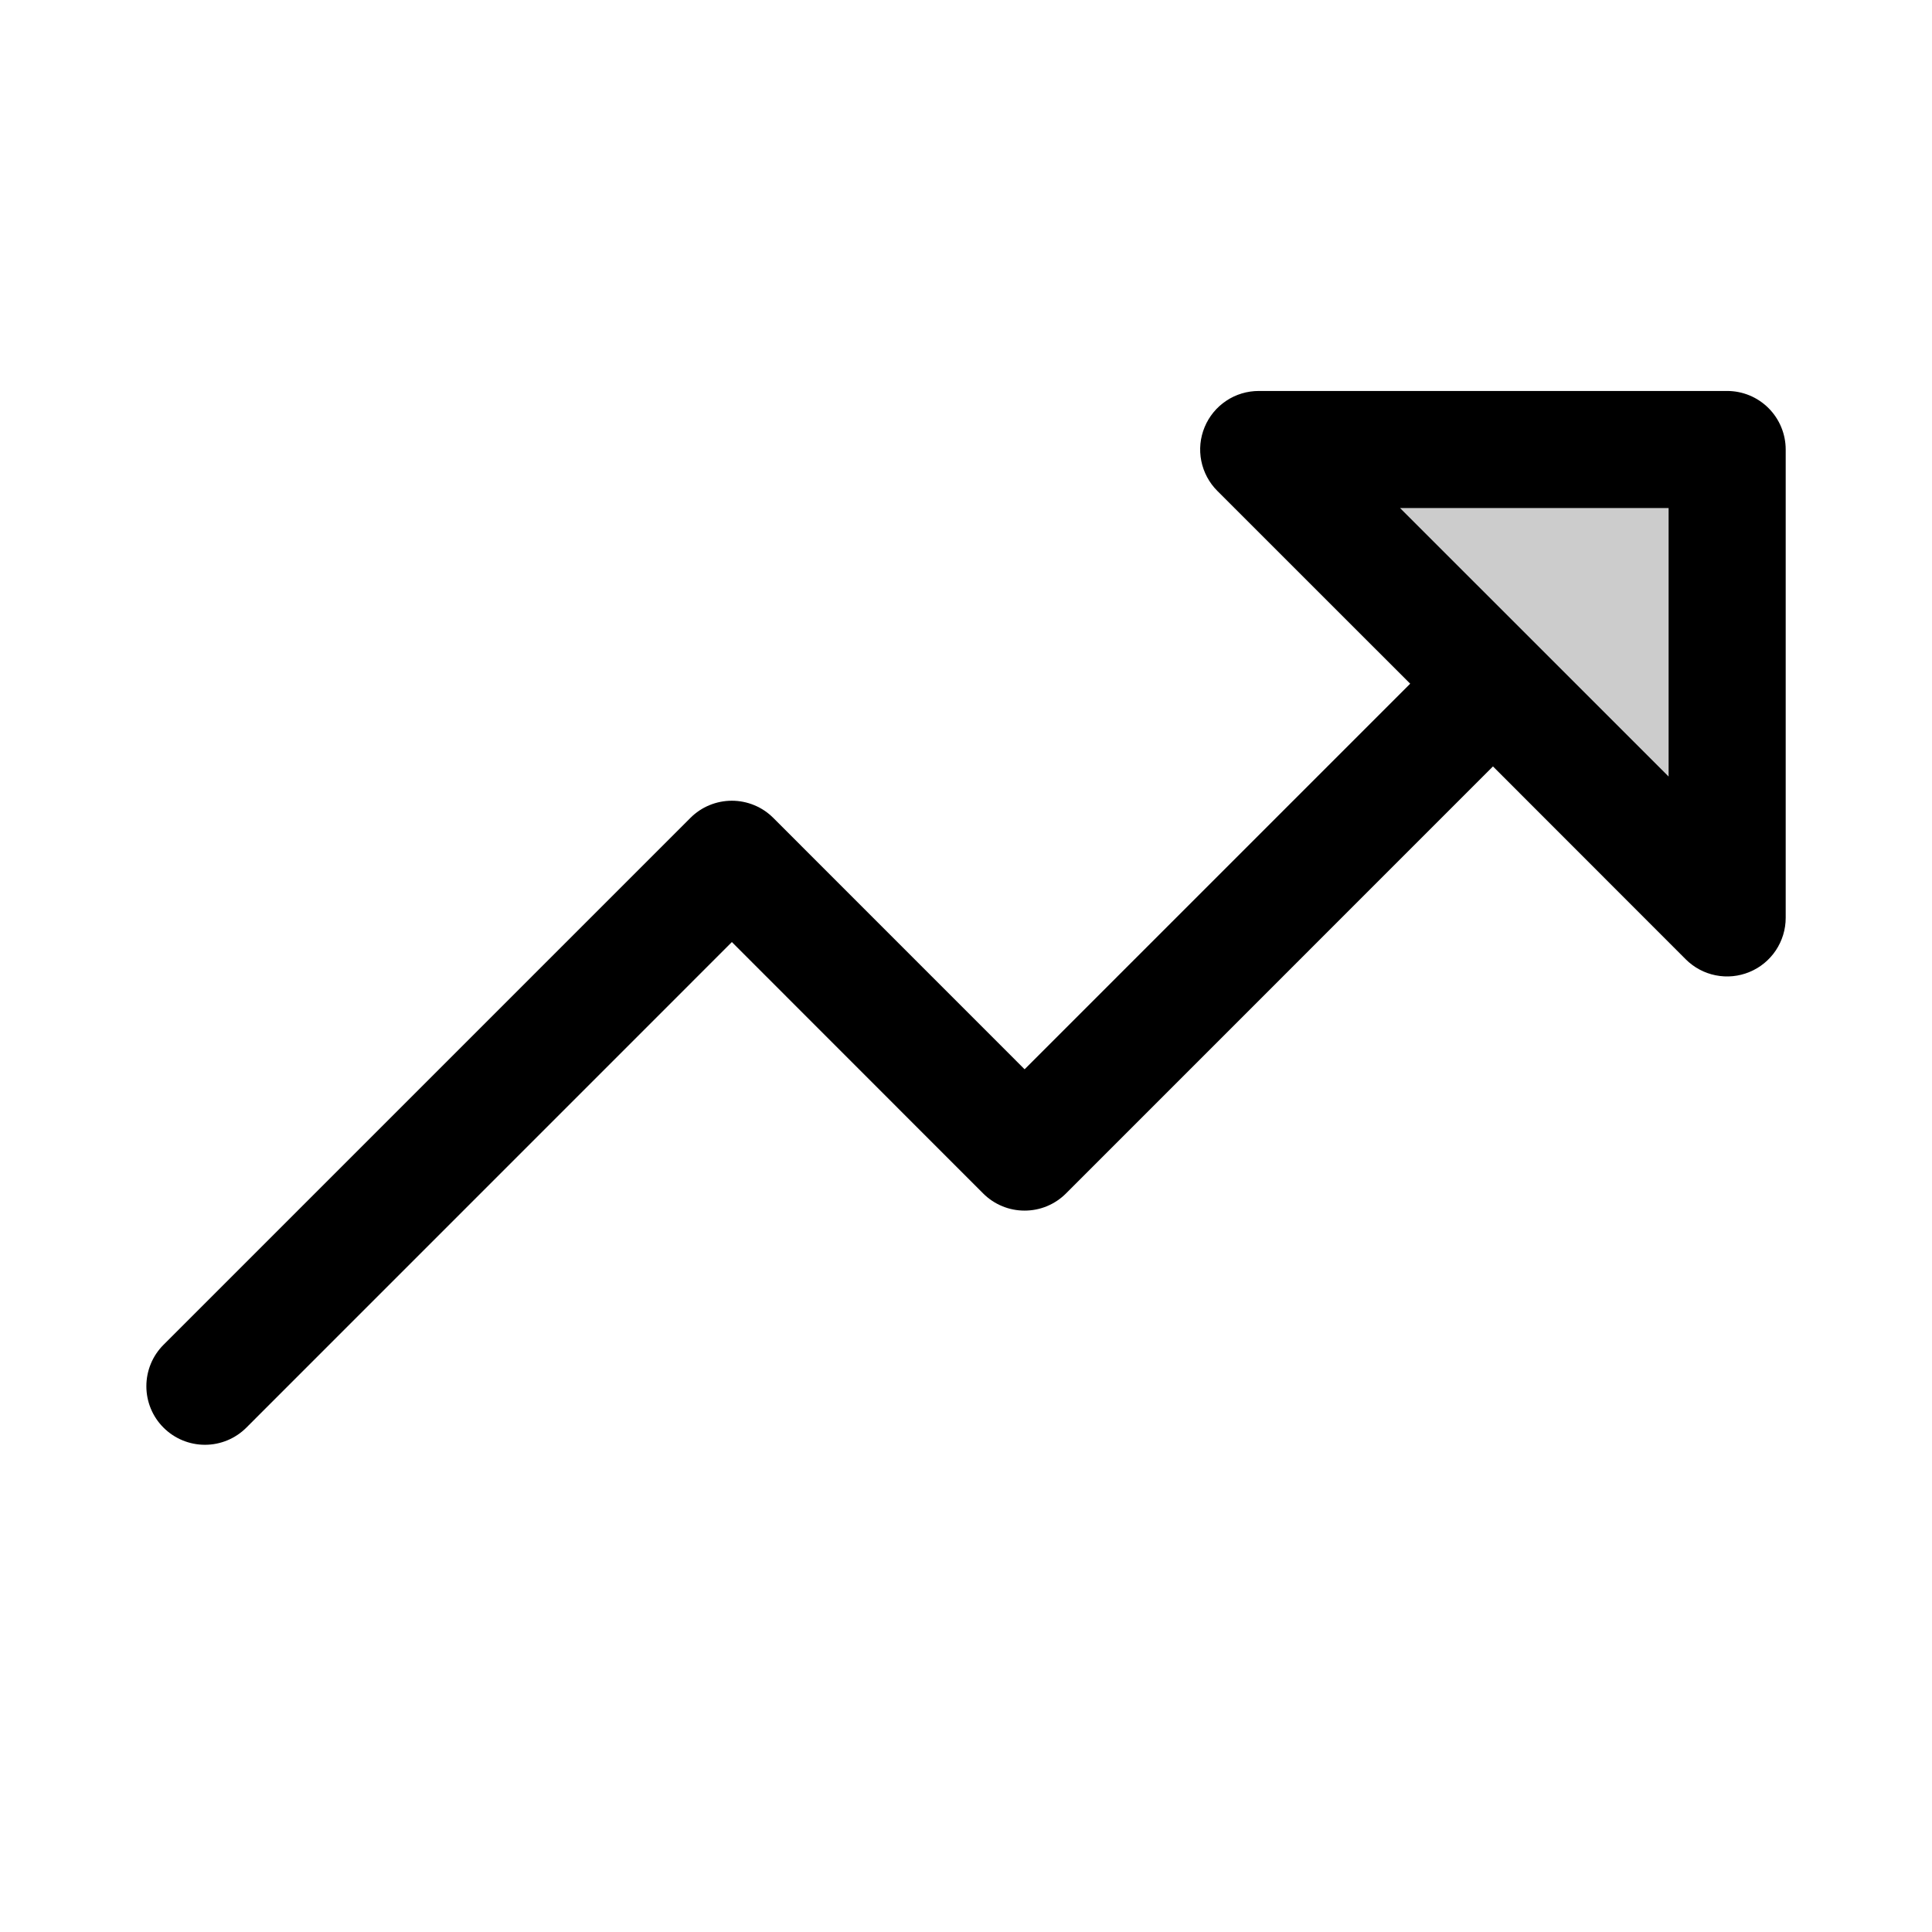
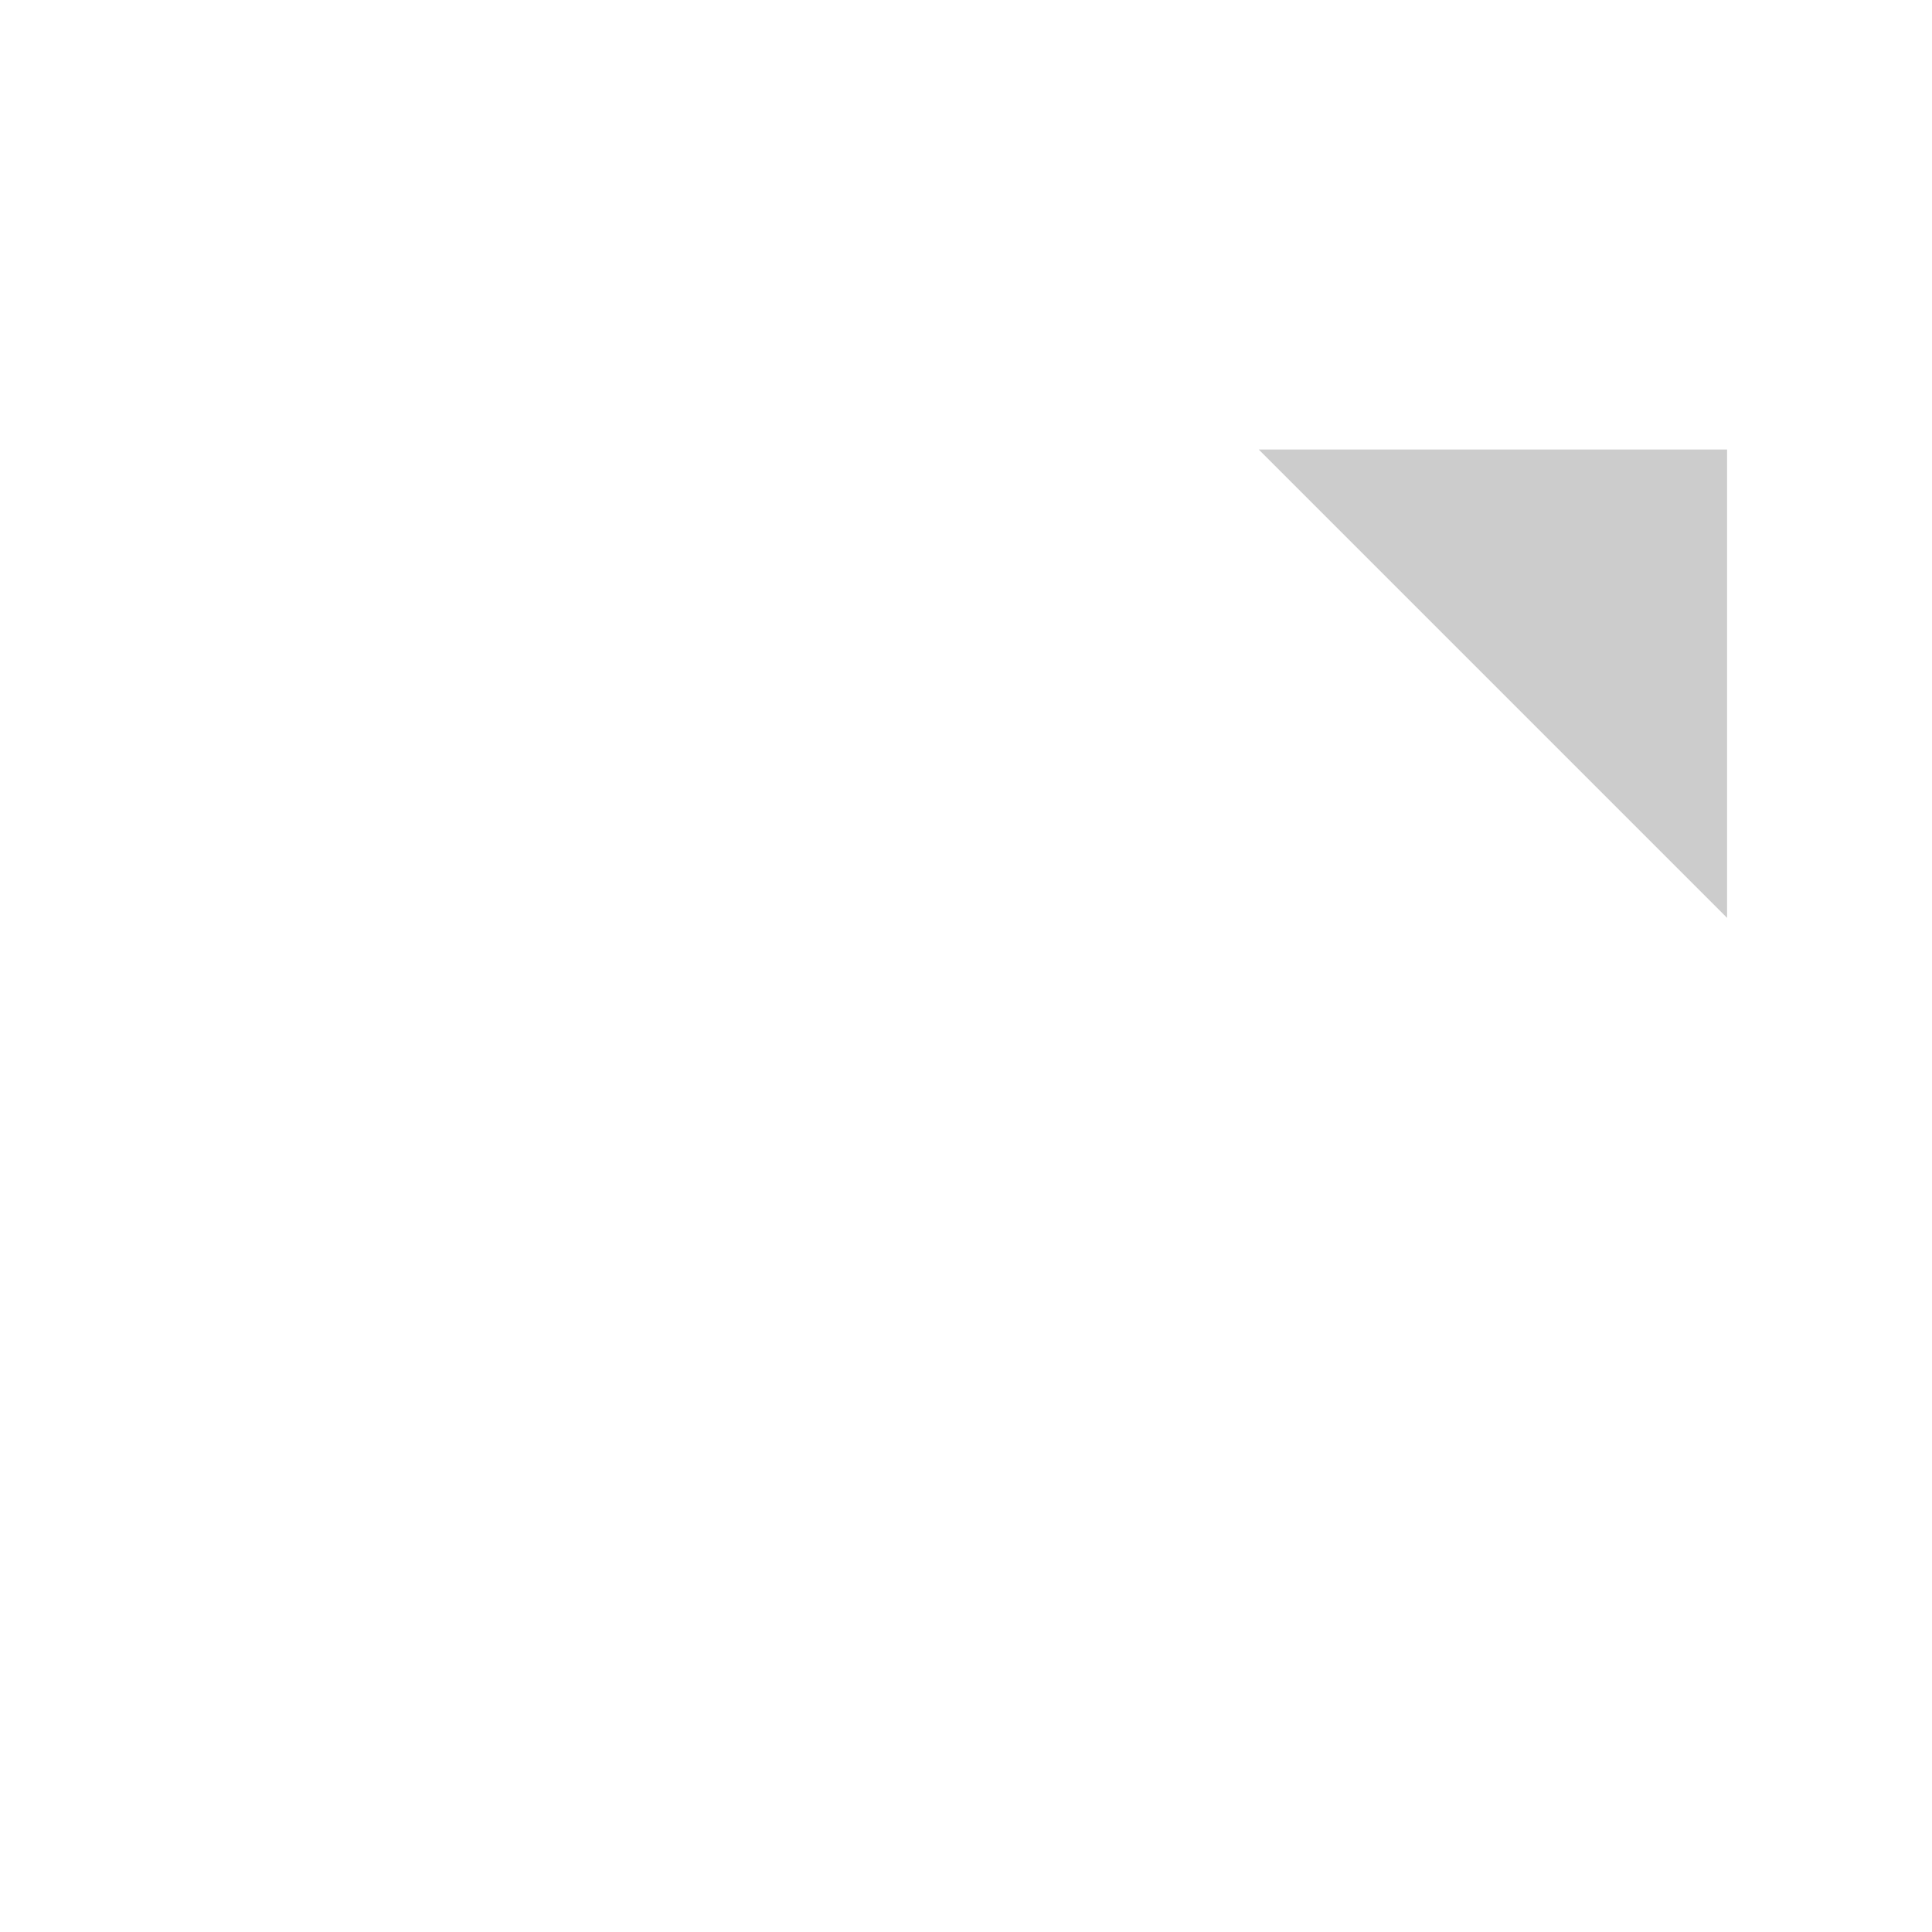
<svg xmlns="http://www.w3.org/2000/svg" width="33" height="33" viewBox="0 0 33 33" fill="none">
  <path opacity="0.2" d="M29.5 7.678V15.678L21.5 7.678H29.5Z" fill="black" />
-   <path d="M29.501 6.678H21.501C21.303 6.678 21.109 6.736 20.945 6.846C20.78 6.956 20.652 7.112 20.576 7.295C20.5 7.478 20.48 7.679 20.519 7.873C20.558 8.067 20.653 8.245 20.793 8.385L24.087 11.678L17.501 18.264L13.208 13.97C13.115 13.877 13.005 13.803 12.883 13.753C12.762 13.703 12.632 13.677 12.501 13.677C12.369 13.677 12.239 13.703 12.118 13.753C11.996 13.803 11.886 13.877 11.793 13.97L2.793 22.97C2.605 23.158 2.5 23.412 2.5 23.678C2.5 23.943 2.605 24.198 2.793 24.385C2.981 24.573 3.235 24.678 3.501 24.678C3.766 24.678 4.02 24.573 4.208 24.385L12.501 16.091L16.793 20.385C16.886 20.478 16.996 20.552 17.118 20.602C17.239 20.653 17.369 20.678 17.501 20.678C17.632 20.678 17.762 20.653 17.884 20.602C18.005 20.552 18.115 20.478 18.208 20.385L25.501 13.091L28.793 16.385C28.933 16.525 29.111 16.621 29.305 16.659C29.499 16.698 29.701 16.678 29.883 16.602C30.066 16.527 30.222 16.398 30.332 16.234C30.442 16.069 30.501 15.876 30.501 15.678V7.678C30.501 7.413 30.395 7.158 30.208 6.971C30.02 6.783 29.766 6.678 29.501 6.678ZM28.501 13.264L23.914 8.678H28.501V13.264Z" fill="black" />
</svg>